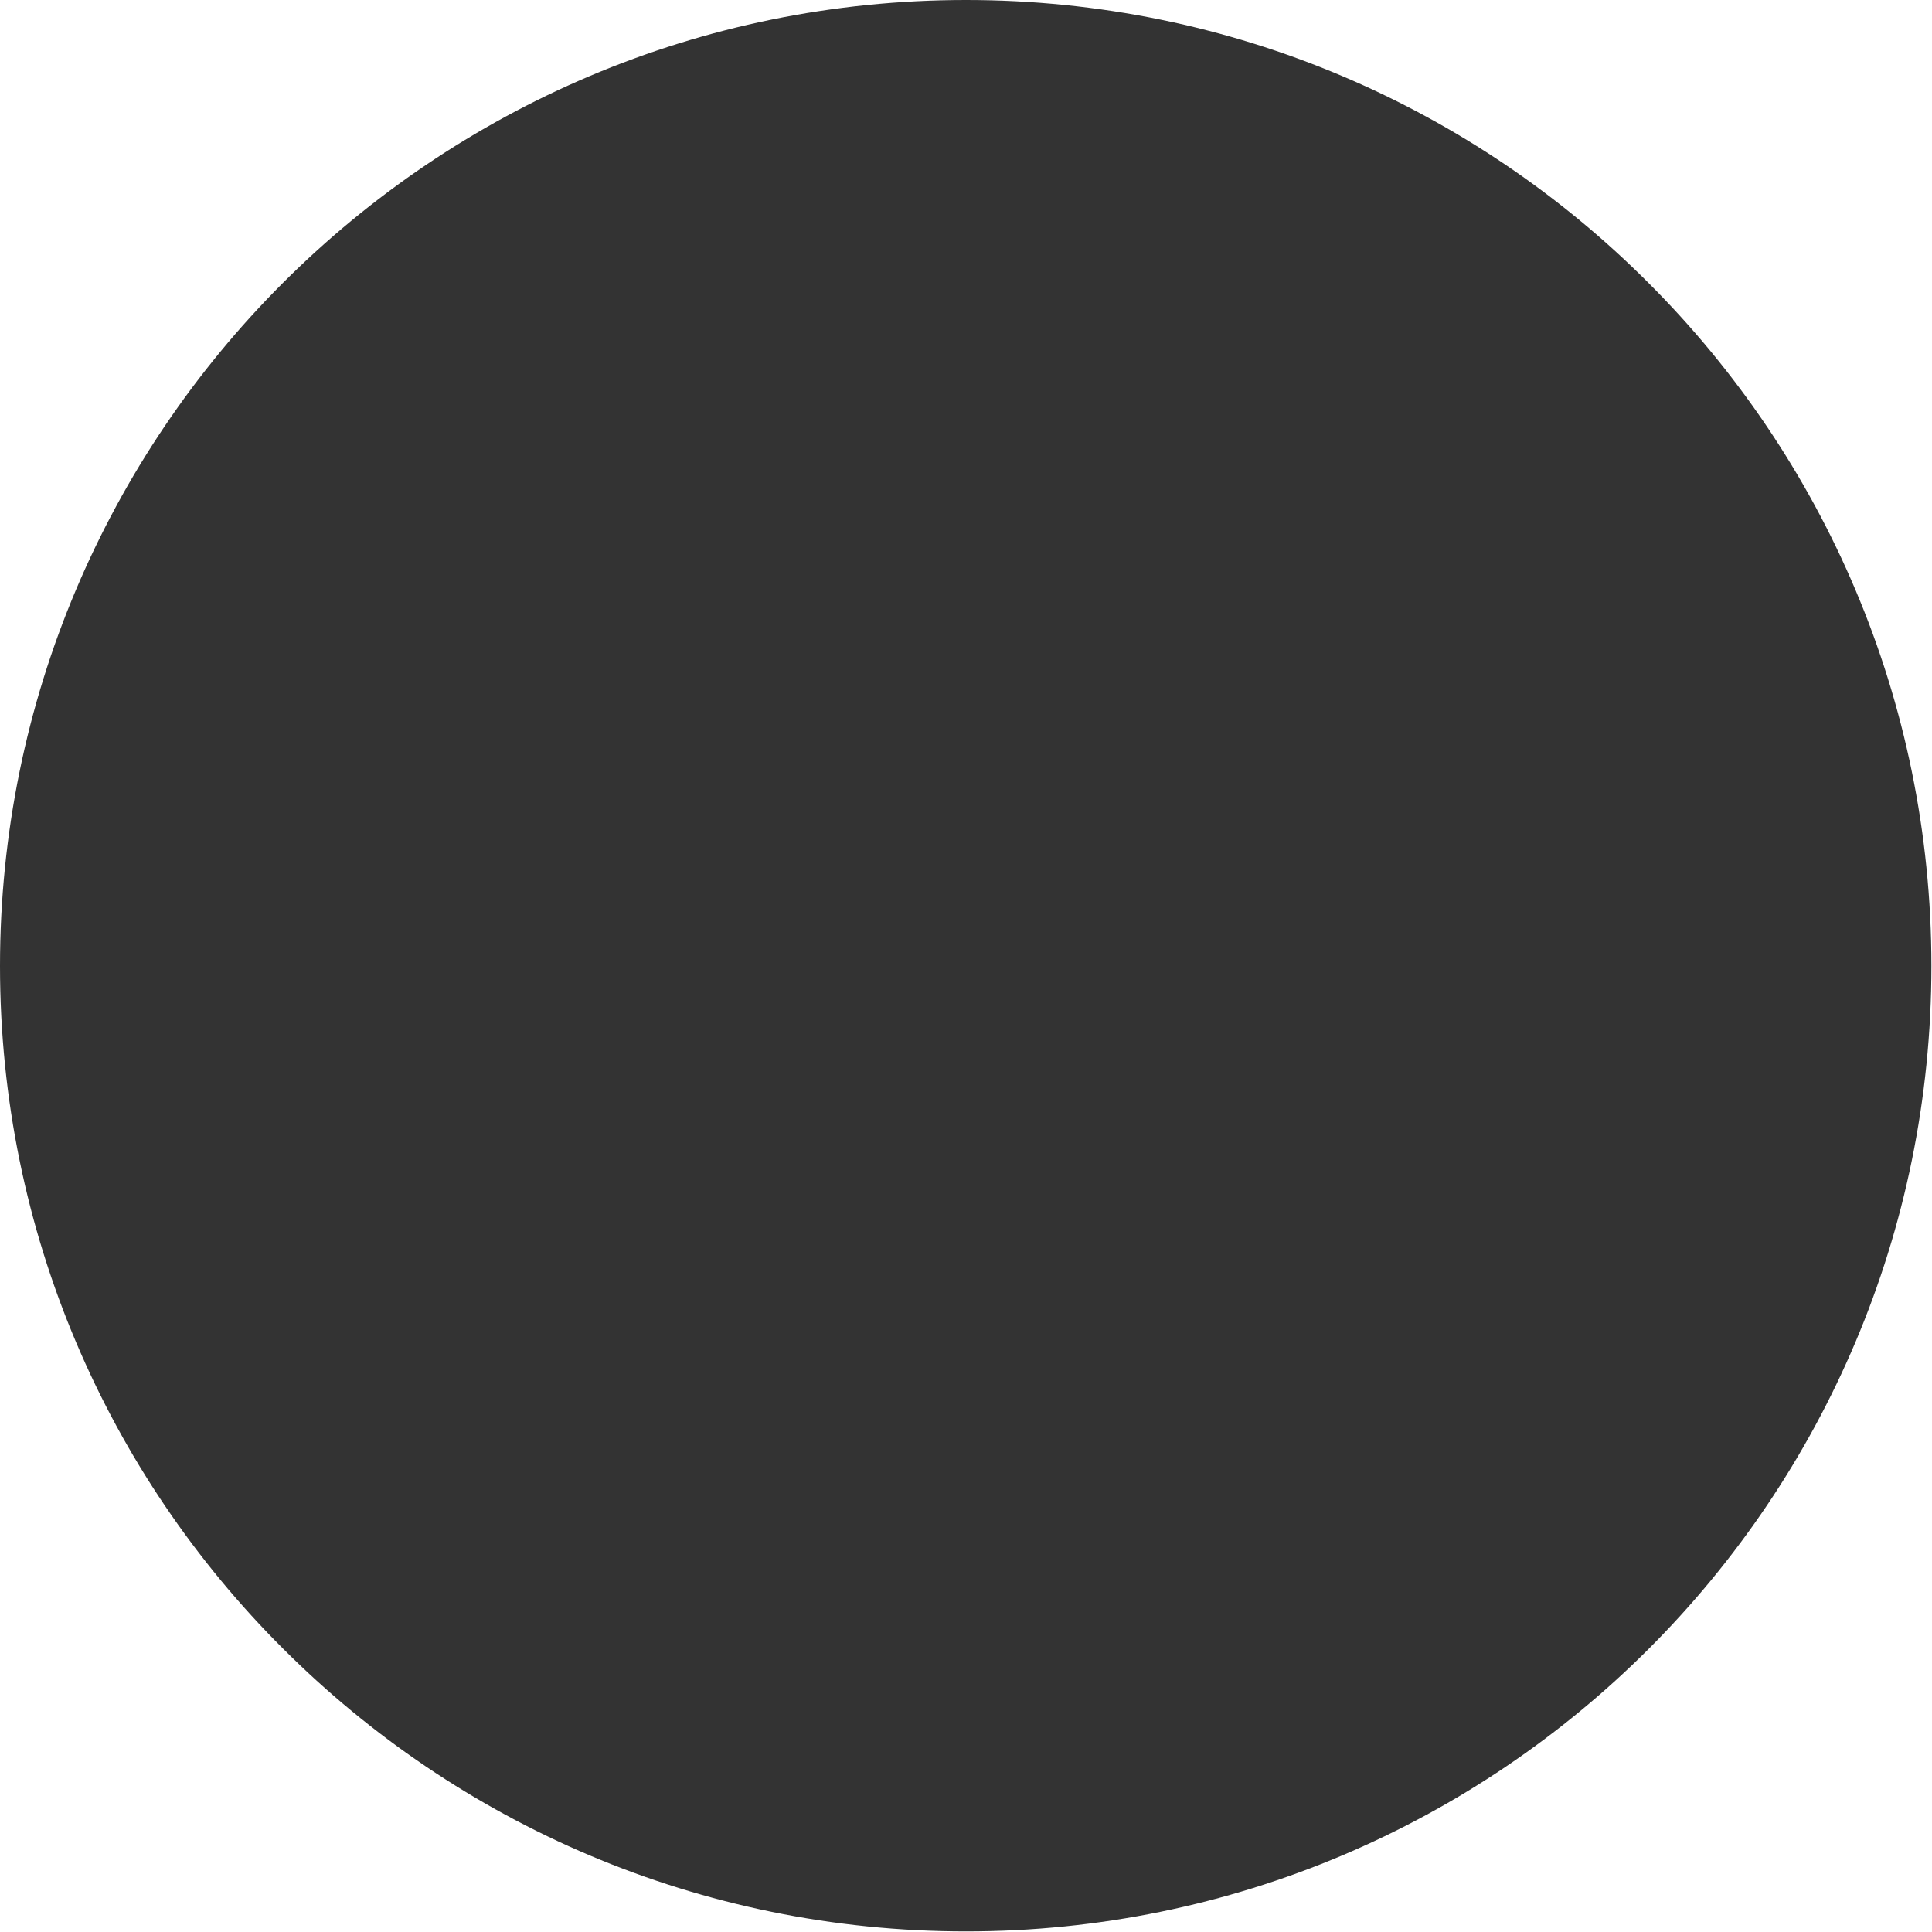
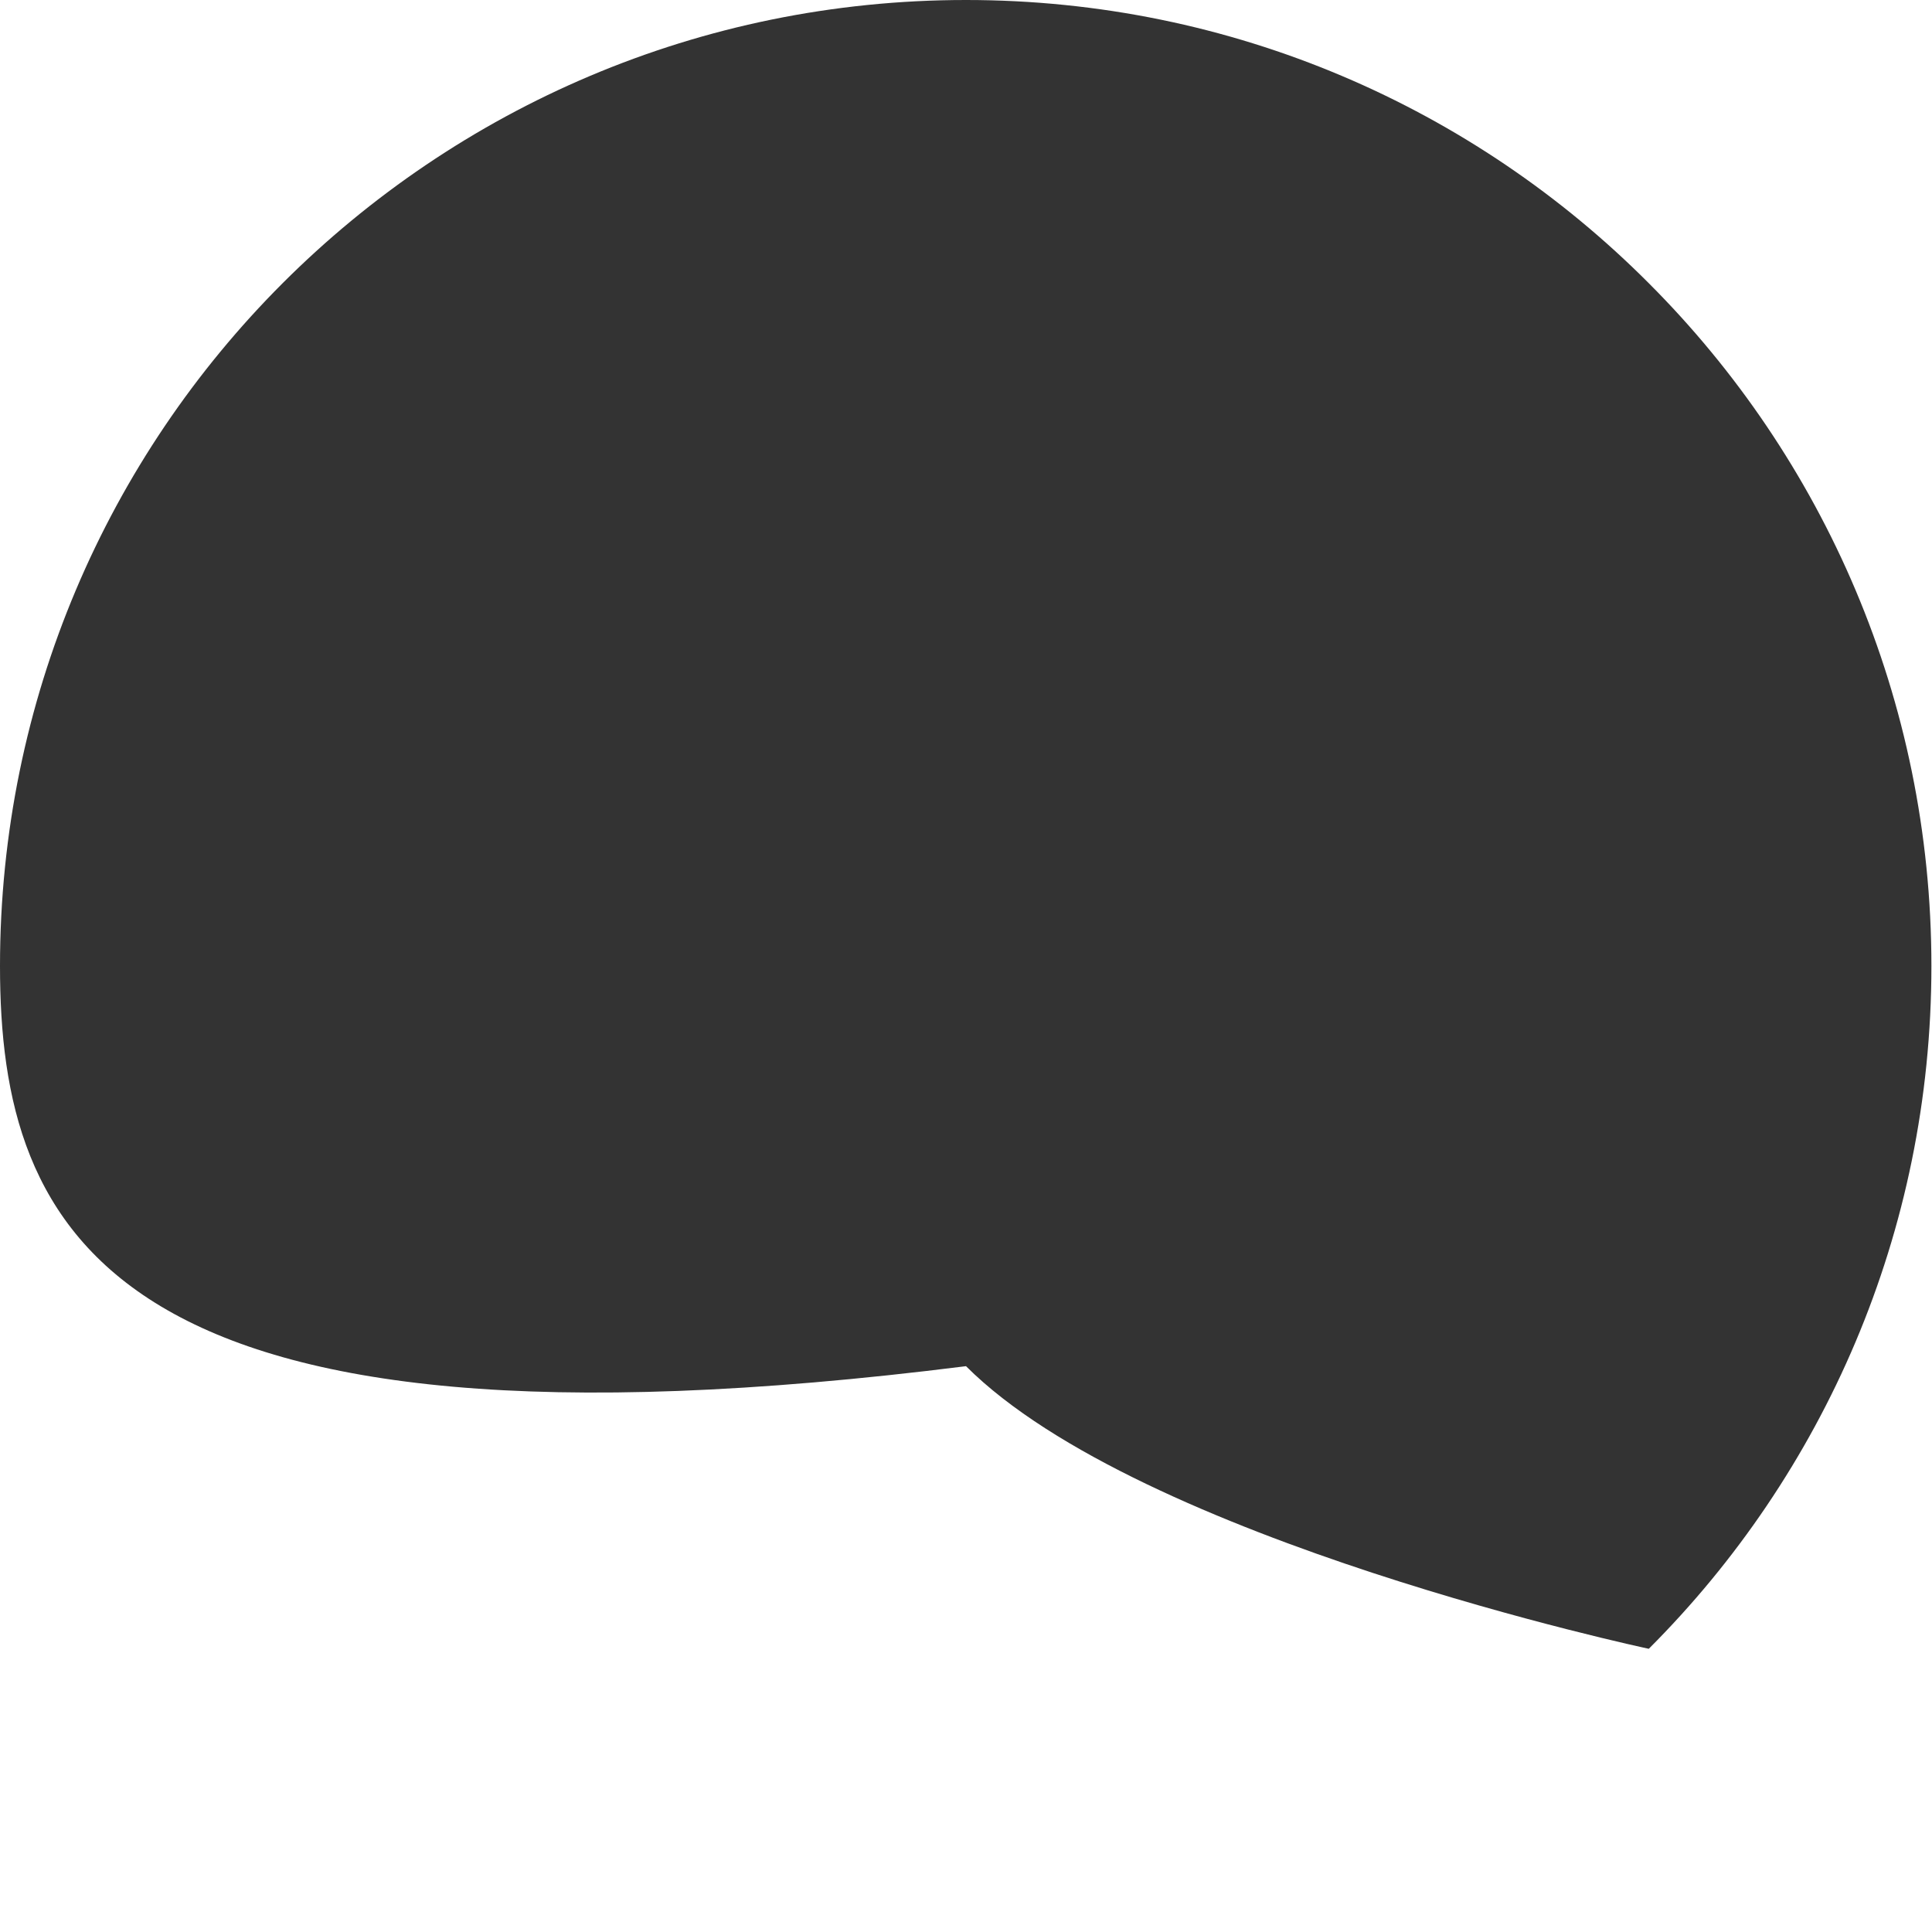
<svg xmlns="http://www.w3.org/2000/svg" id="Layer_2" viewBox="0 0 32.54 32.54">
  <g id="mystery-magic">
-     <path d="M27.77,27.77c-2.94,2.94-7.01,4.76-11.5,4.76s-8.56-1.82-11.5-4.76C1.82,24.83,0,20.76,0,16.27S1.82,7.71,4.76,4.77C7.71,1.82,11.78,0,16.27,0s8.56,1.82,11.5,4.77c2.94,2.94,4.76,7.01,4.76,11.5s-1.82,8.56-4.76,11.5Z" fill="#333" fill-rule="evenodd" />
+     <path d="M27.77,27.77s-8.56-1.82-11.5-4.76C1.82,24.83,0,20.76,0,16.27S1.82,7.71,4.76,4.77C7.71,1.82,11.78,0,16.27,0s8.56,1.82,11.5,4.77c2.94,2.94,4.76,7.01,4.76,11.5s-1.82,8.56-4.76,11.5Z" fill="#333" fill-rule="evenodd" />
  </g>
</svg>